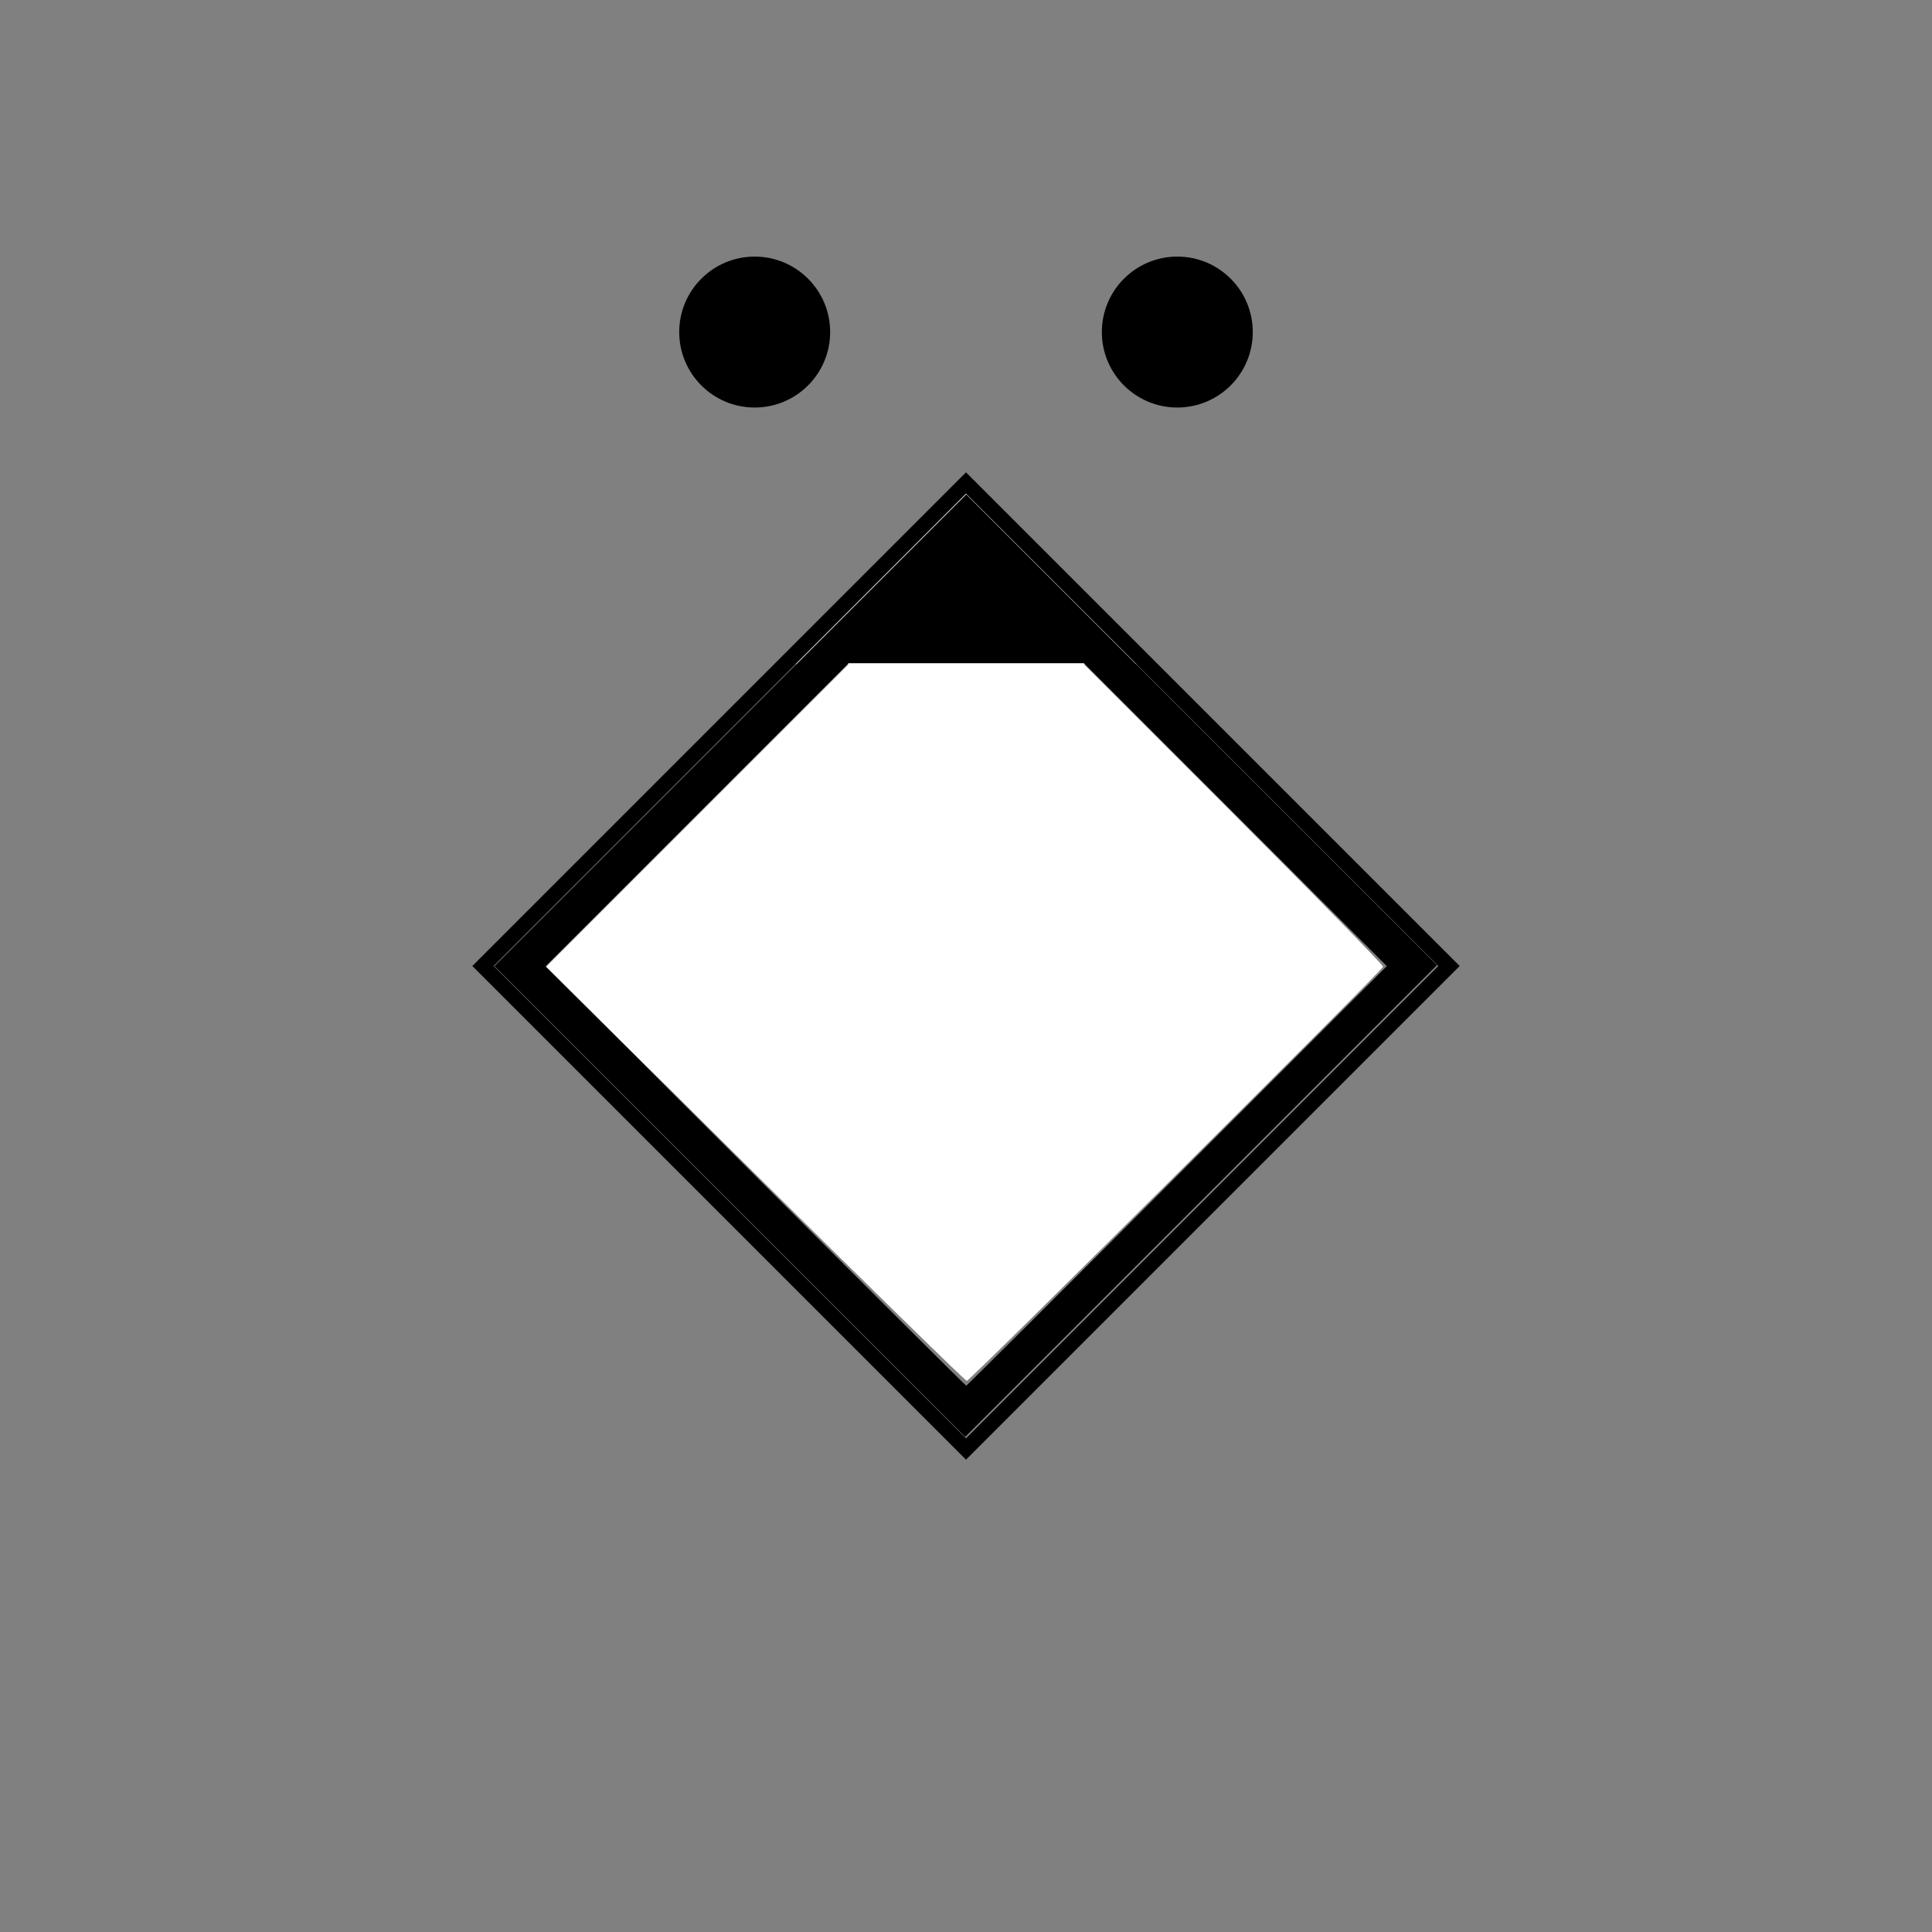
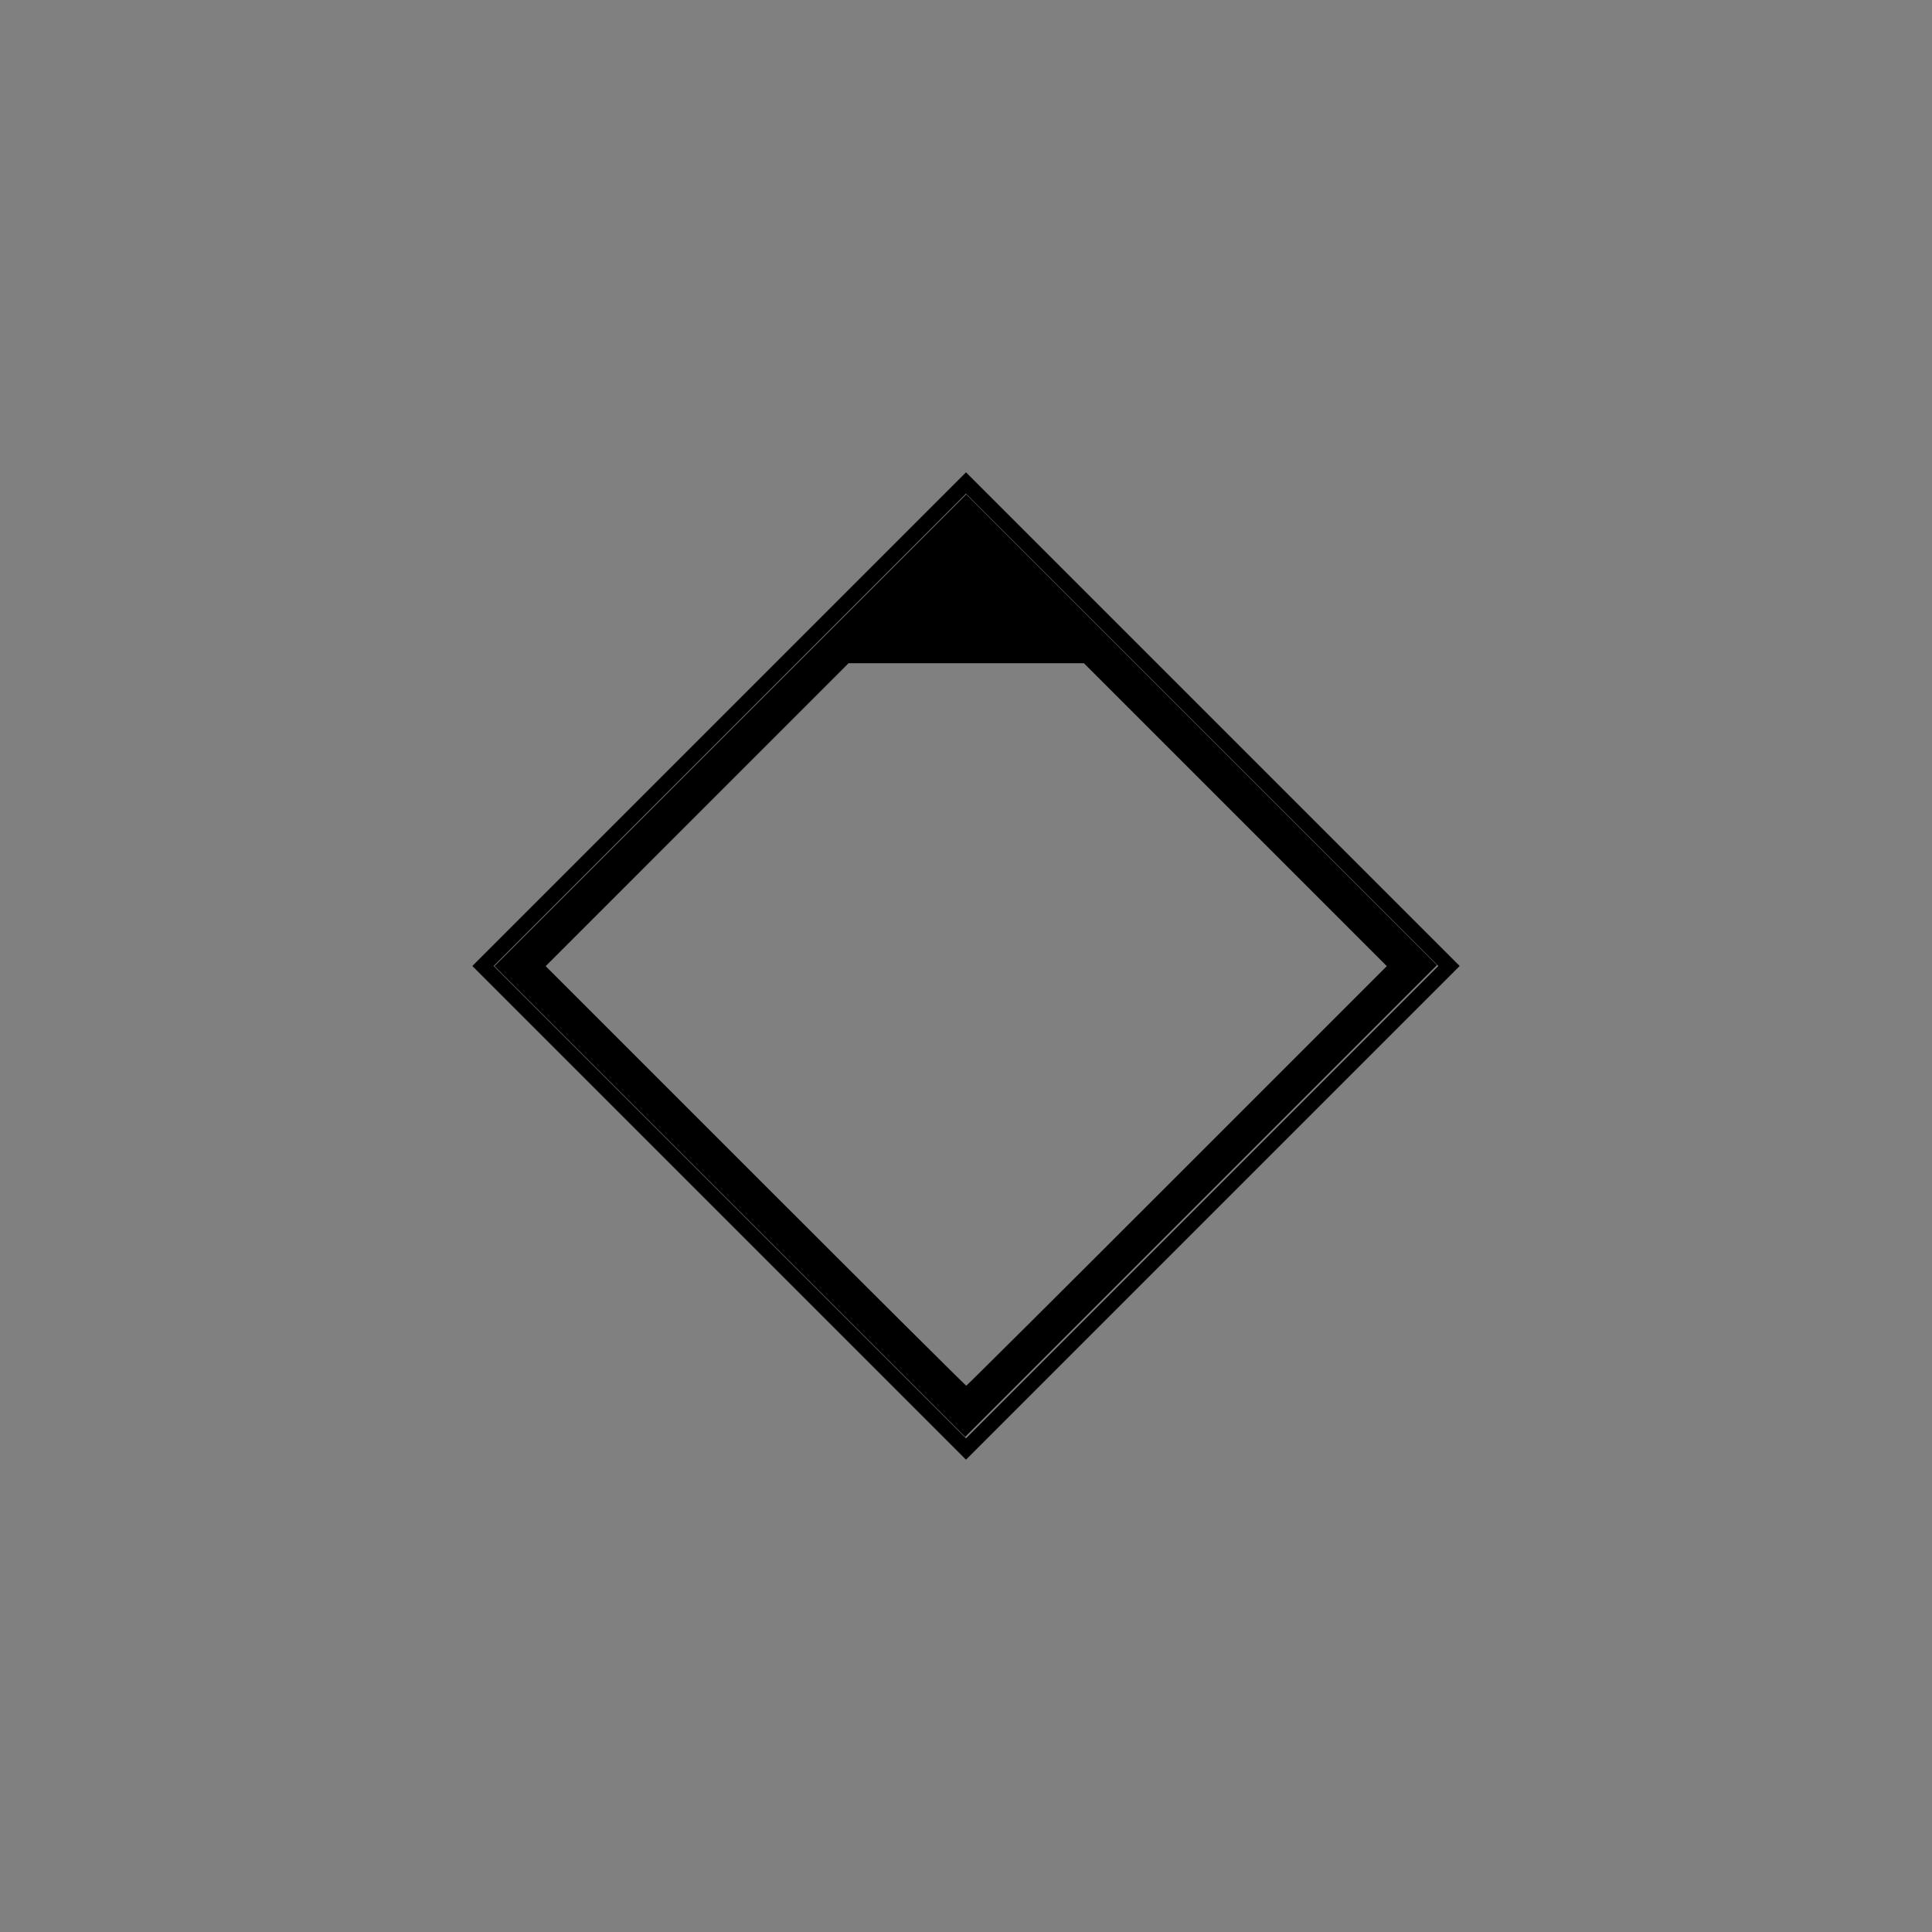
<svg xmlns="http://www.w3.org/2000/svg" xmlns:ns1="http://sodipodi.sourceforge.net/DTD/sodipodi-0.dtd" xmlns:ns2="http://www.inkscape.org/namespaces/inkscape" version="1.1" id="Ebene_1" x="0px" y="0px" viewBox="0 0 256 256" style="enable-background:new 0 0 256 256;" xml:space="preserve" ns1:docname="Gruppenfuehrer_sign_ws.svg" ns2:version="0.92.2 (5c3e80d, 2017-08-06)">
  <rect x="0" y="0" width="256" height="256" fill="#808080" stroke="none" />
  <defs id="defs14187" />
  <ns1:namedview pagecolor="#ffffff" bordercolor="#666666" borderopacity="1" objecttolerance="10" gridtolerance="10" guidetolerance="10" ns2:pageopacity="0" ns2:pageshadow="2" ns2:window-width="1920" ns2:window-height="1057" id="namedview14185" showgrid="false" ns2:zoom="2.6074563" ns2:cx="156.95497" ns2:cy="132.37426" ns2:window-x="1358" ns2:window-y="-8" ns2:window-maximized="1" ns2:current-layer="Ebene_1" />
  <style type="text/css" id="style14172">
	.st0{fill:#FF0000;stroke:#FFFFFF;stroke-width:5;}
	.st1{fill:#FFFFFF;}
	.st2{fill:none;stroke:#000000;stroke-width:2;}
</style>
-   <path class="st1" d="M128,64l24,24h-48L128,64z" id="path14176" />
-   <ellipse cx="100" cy="44" rx="10" ry="10" id="ellipse14178" />
-   <ellipse cx="156" cy="44" rx="10" ry="10" id="ellipse14180" />
  <path class="st2" d="M64,128l64-64l64,64l-64,64L64,128z" id="path14182" />
  <path style="fill:#000000;stroke-width:0.271" d="M 96.709,159.205 65.523,128.019 96.777,96.765 128.031,65.511 l 31.187,31.187 31.187,31.187 -31.255,31.254 -31.255,31.254 z m 59.254,-3.39 27.796,-27.797 -20.067,-20.068 -20.067,-20.068 h -15.595 -15.595 L 92.37,107.951 72.304,128.019 100.099,155.816 c 15.288,15.288 27.857,27.797 27.932,27.797 0.075,0 12.645,-12.508 27.932,-27.797 z" id="path14734" ns2:connector-curvature="0" />
-   <path style="fill:#ffffff;stroke-width:0.384" d="M 100.106,155.586 72.365,128.102 92.434,108.03 112.503,87.959 h 15.535 15.535 l 19.846,19.848 c 10.915,10.917 19.846,20.047 19.846,20.29 0,0.396 -54.526,54.646 -55.157,54.877 -0.144,0.053 -12.744,-12.272 -28.002,-27.389 z" id="path15305" ns2:connector-curvature="0" />
</svg>